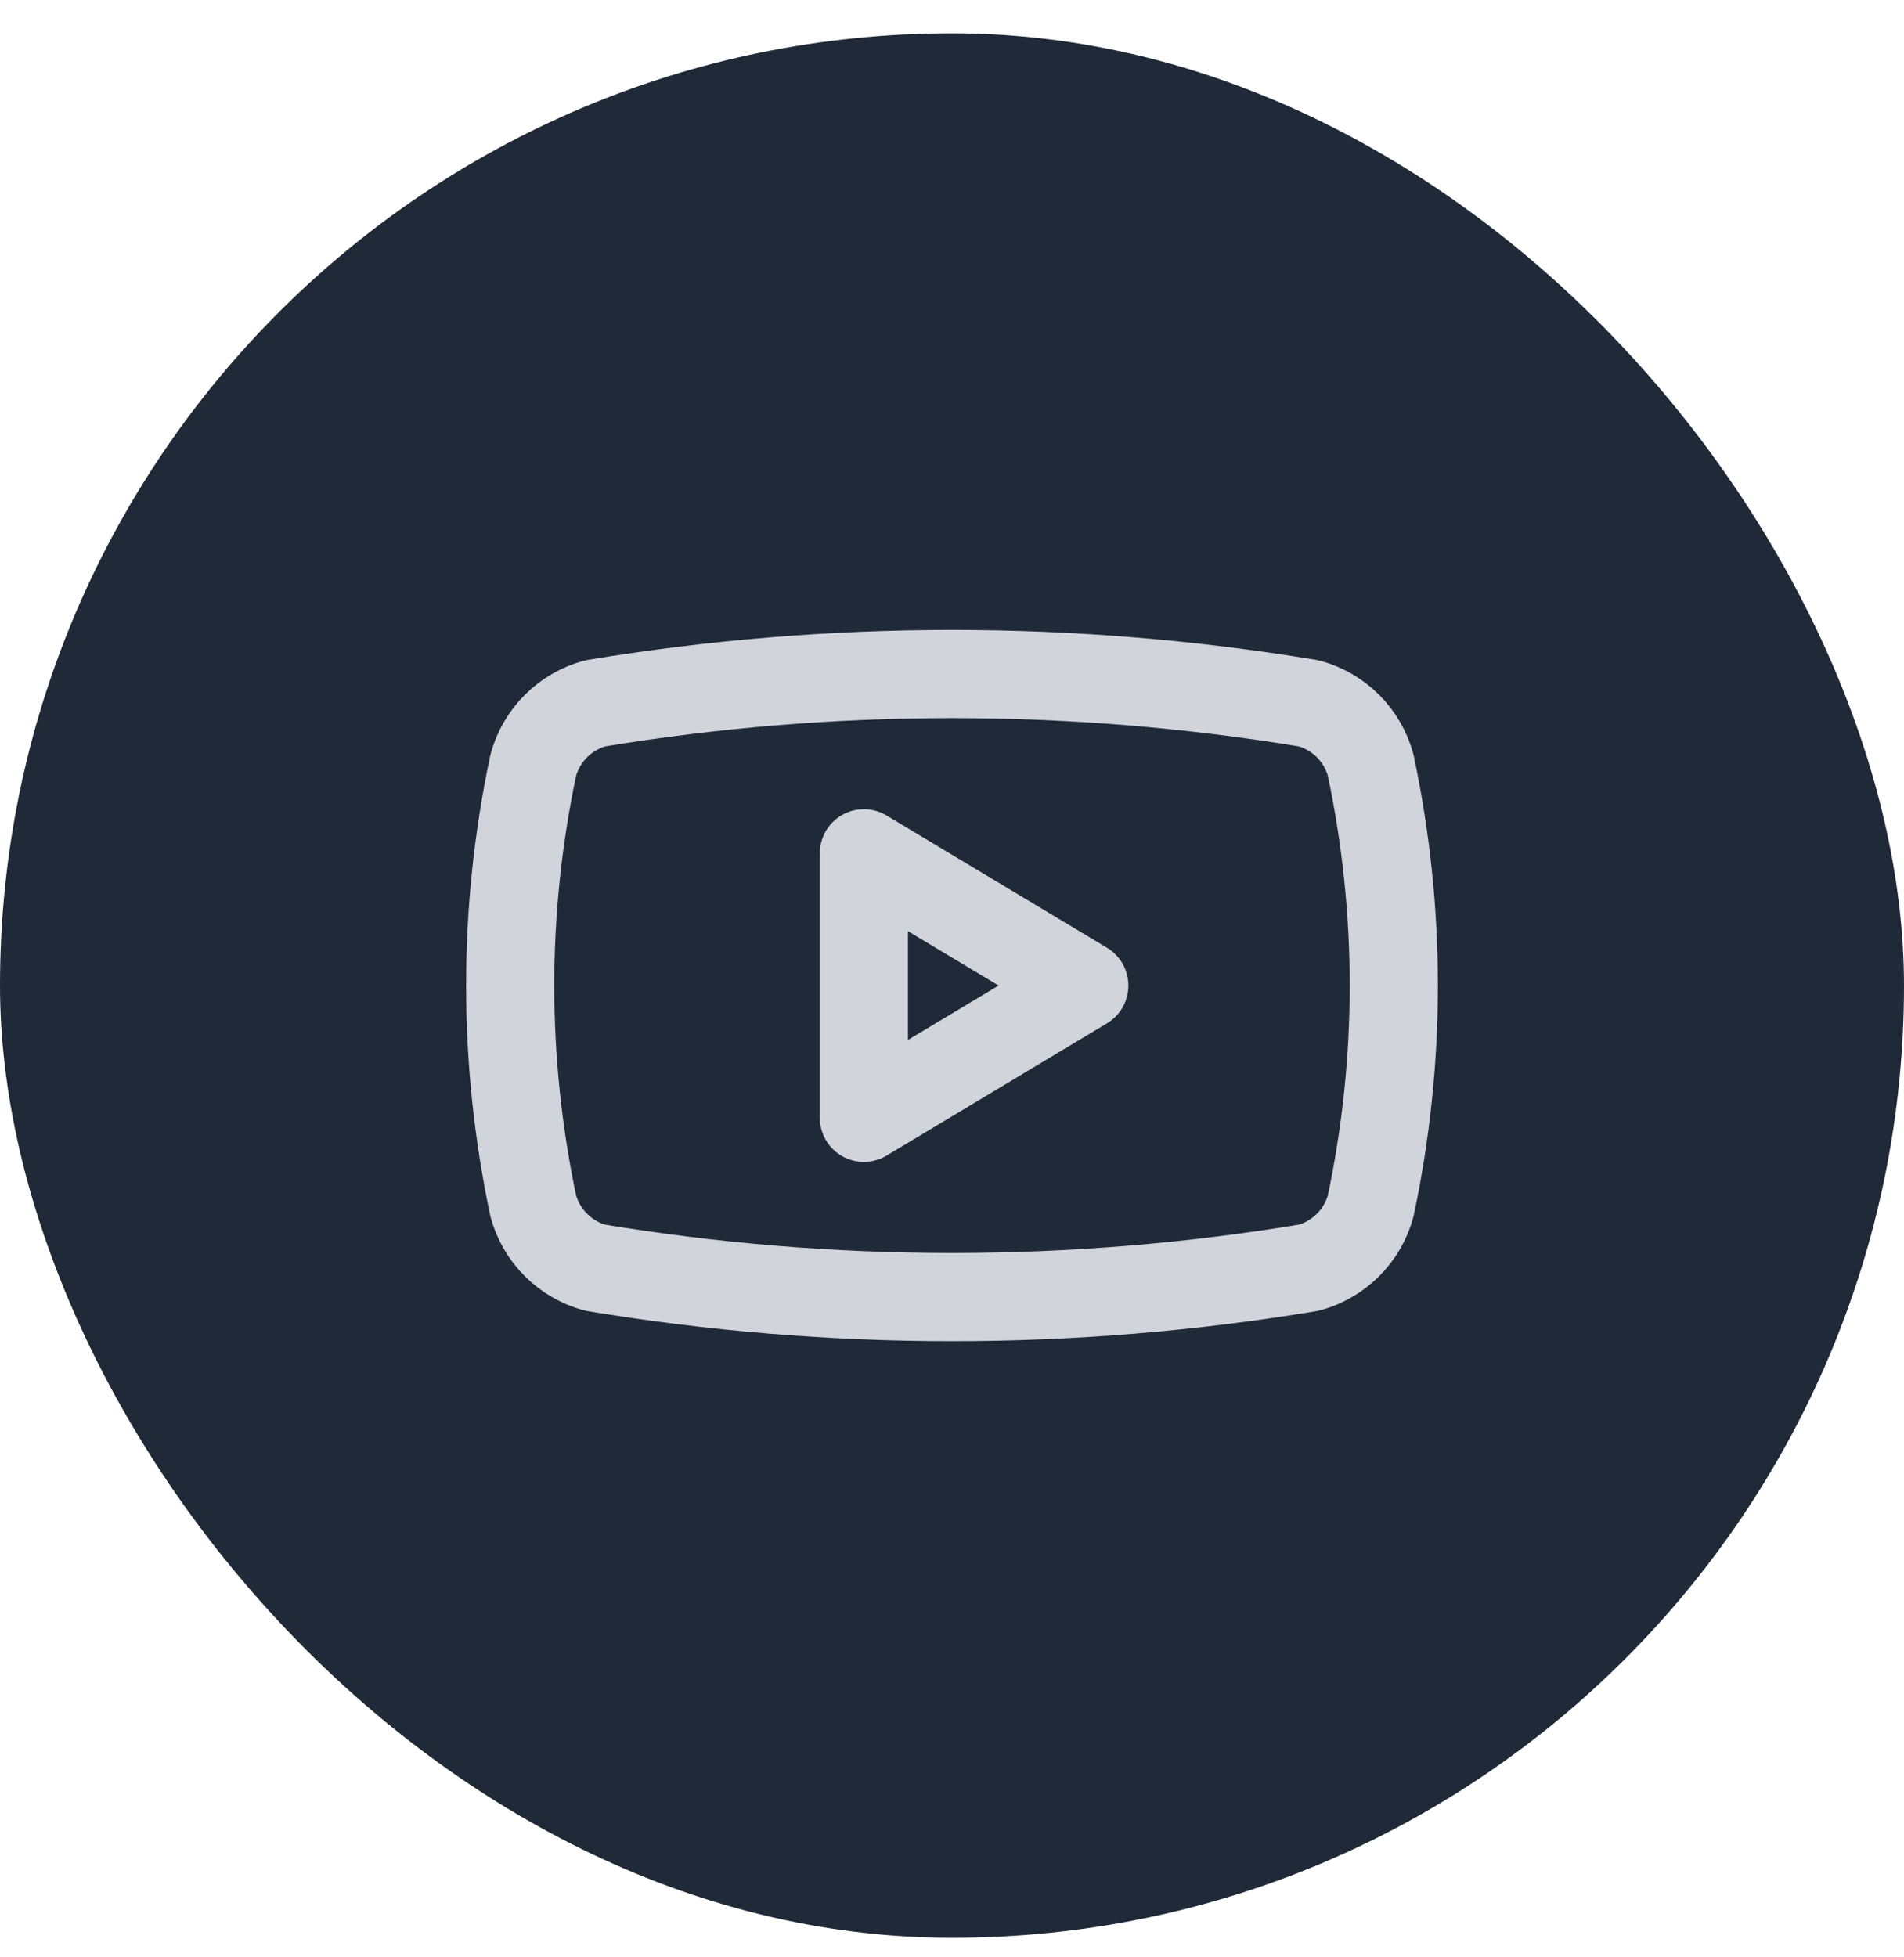
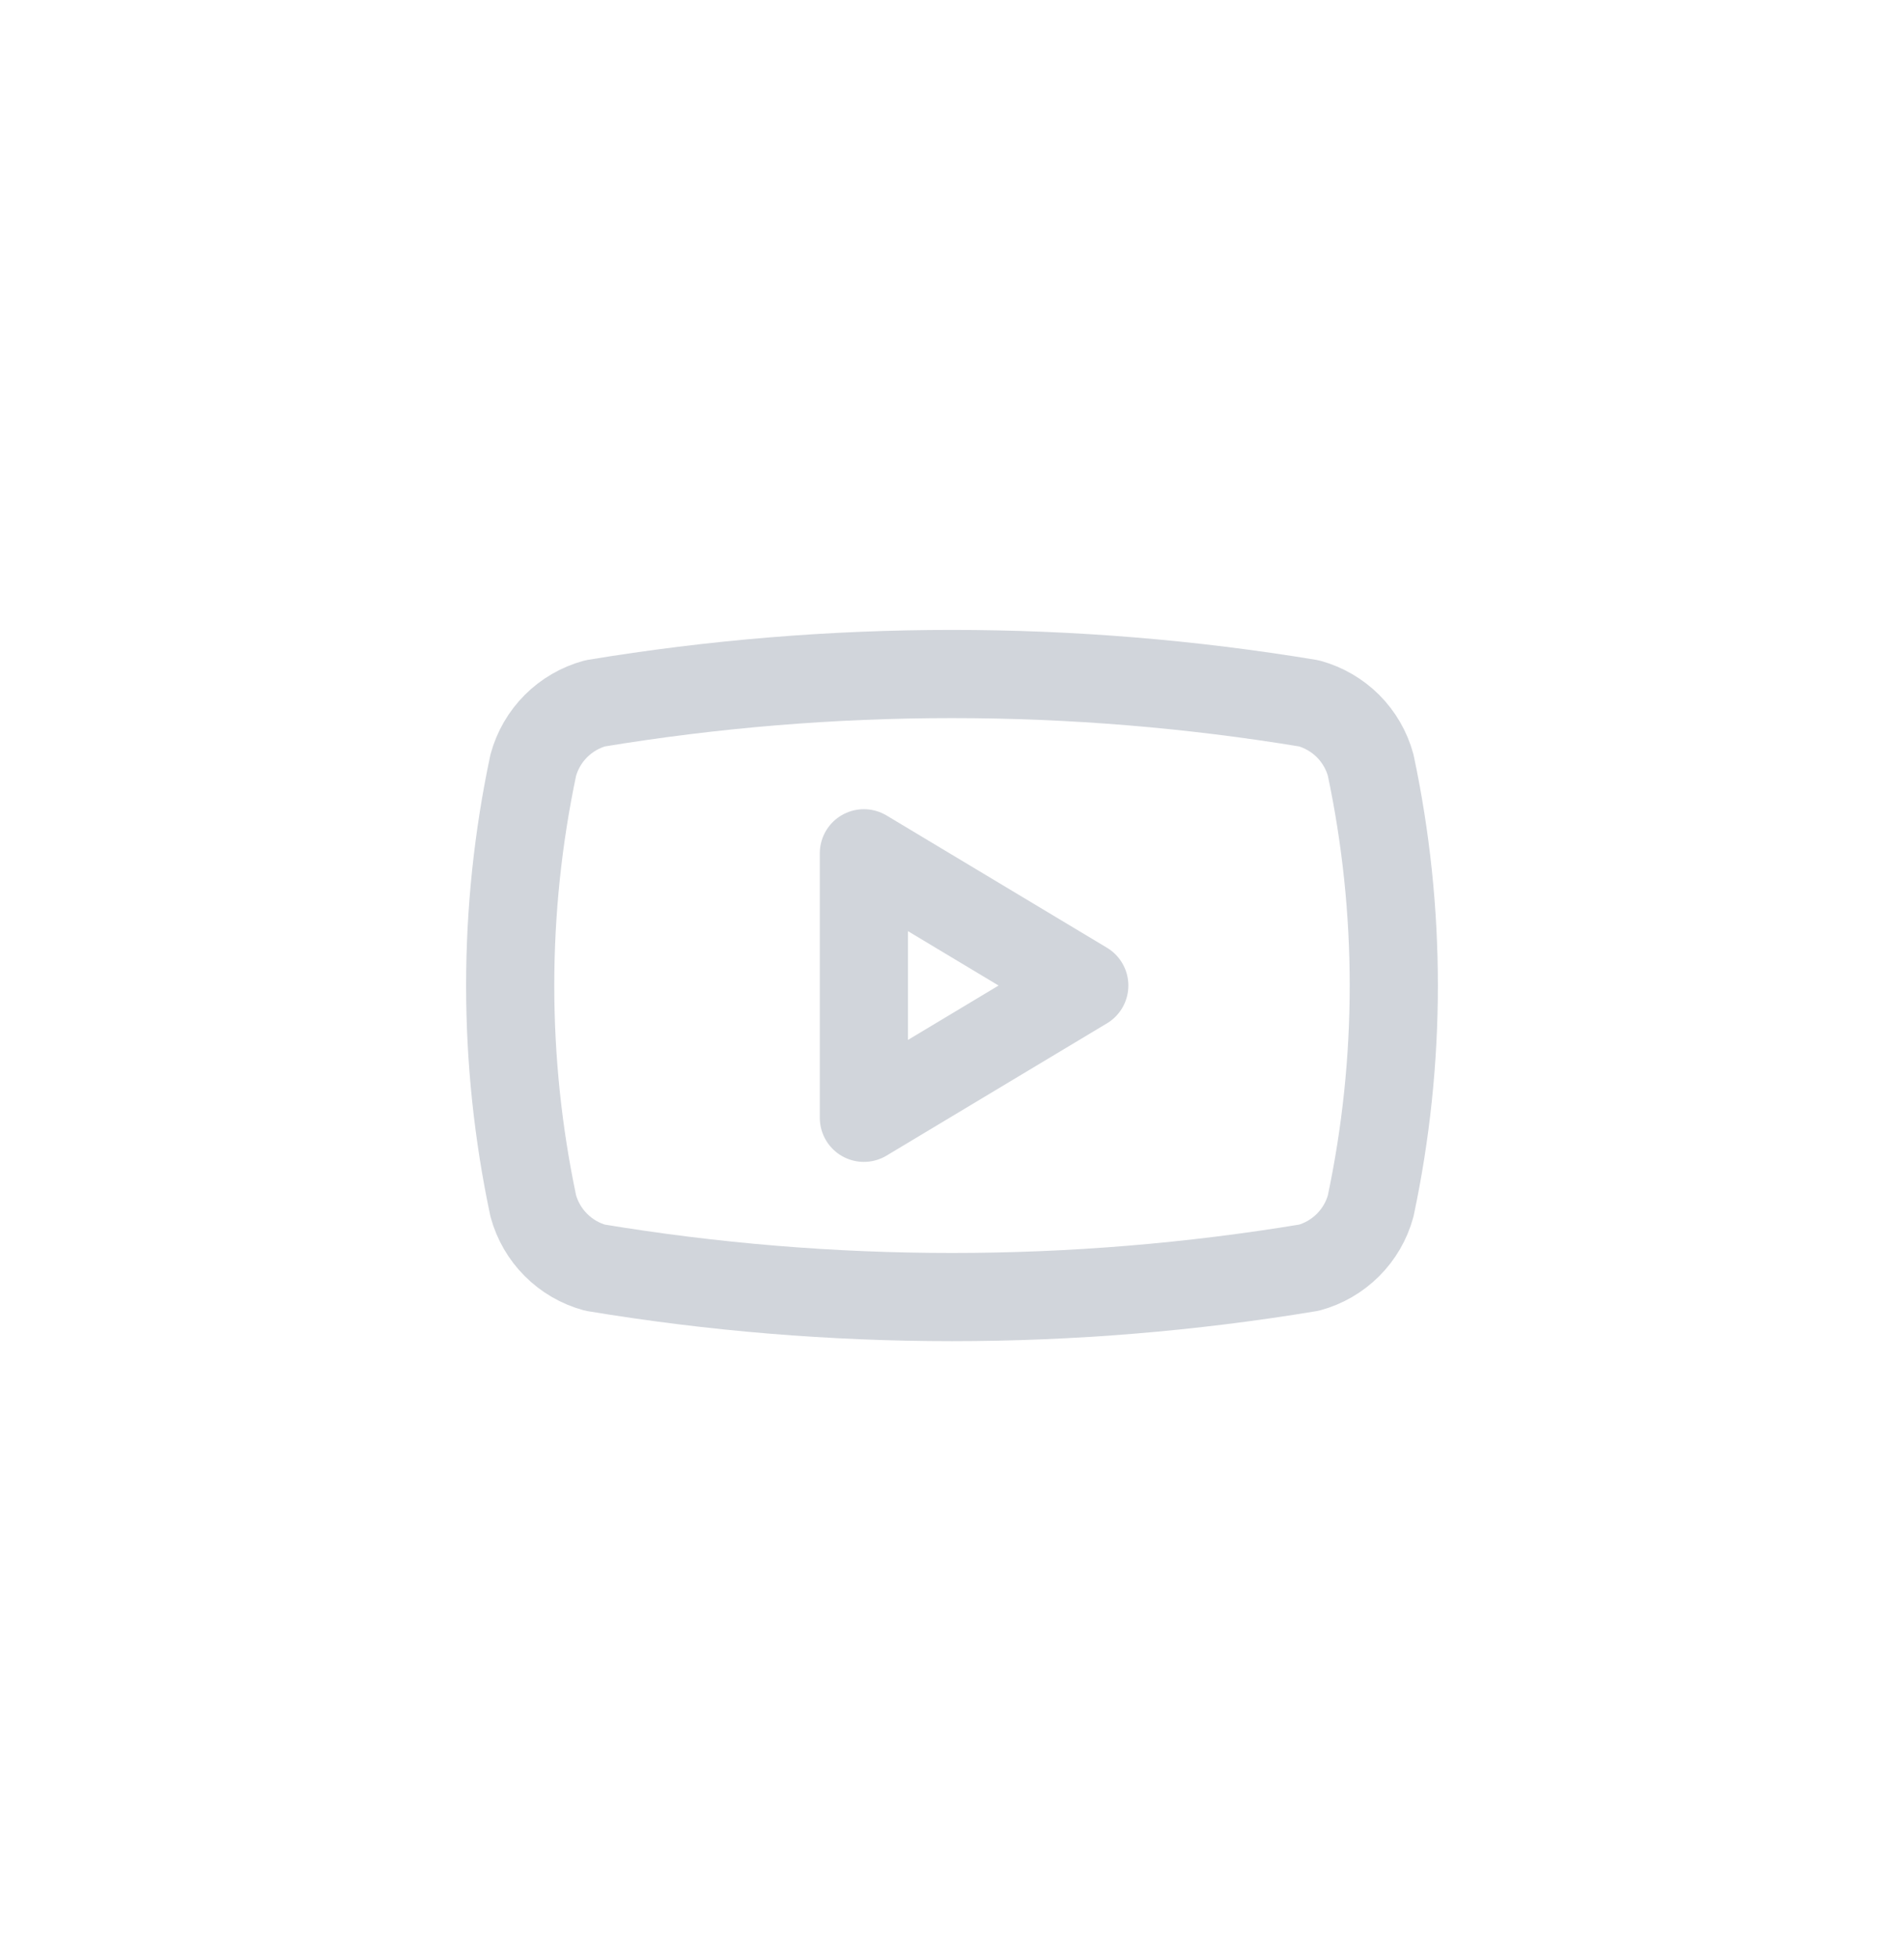
<svg xmlns="http://www.w3.org/2000/svg" width="36" height="37" viewBox="0 0 36 37" fill="none">
-   <rect y="0.63" width="36" height="36" rx="18" fill="#1F2937" />
  <path d="M10.083 22.797C9.501 20.049 9.501 17.21 10.083 14.463C10.16 14.184 10.307 13.93 10.512 13.725C10.716 13.521 10.971 13.373 11.25 13.296C15.719 12.556 20.28 12.556 24.75 13.296C25.029 13.373 25.283 13.521 25.488 13.725C25.692 13.93 25.84 14.184 25.916 14.463C26.499 17.21 26.499 20.049 25.916 22.797C25.84 23.076 25.692 23.33 25.488 23.534C25.283 23.739 25.029 23.887 24.75 23.963C20.28 24.704 15.719 24.704 11.25 23.963C10.971 23.887 10.716 23.739 10.512 23.534C10.307 23.33 10.16 23.076 10.083 22.797Z" stroke="#D1D5DB" stroke-width="1.667" stroke-linecap="round" stroke-linejoin="round" />
  <path d="M16.334 21.13L20.501 18.63L16.334 16.13V21.13Z" stroke="#D1D5DB" stroke-width="1.667" stroke-linecap="round" stroke-linejoin="round" />
</svg>